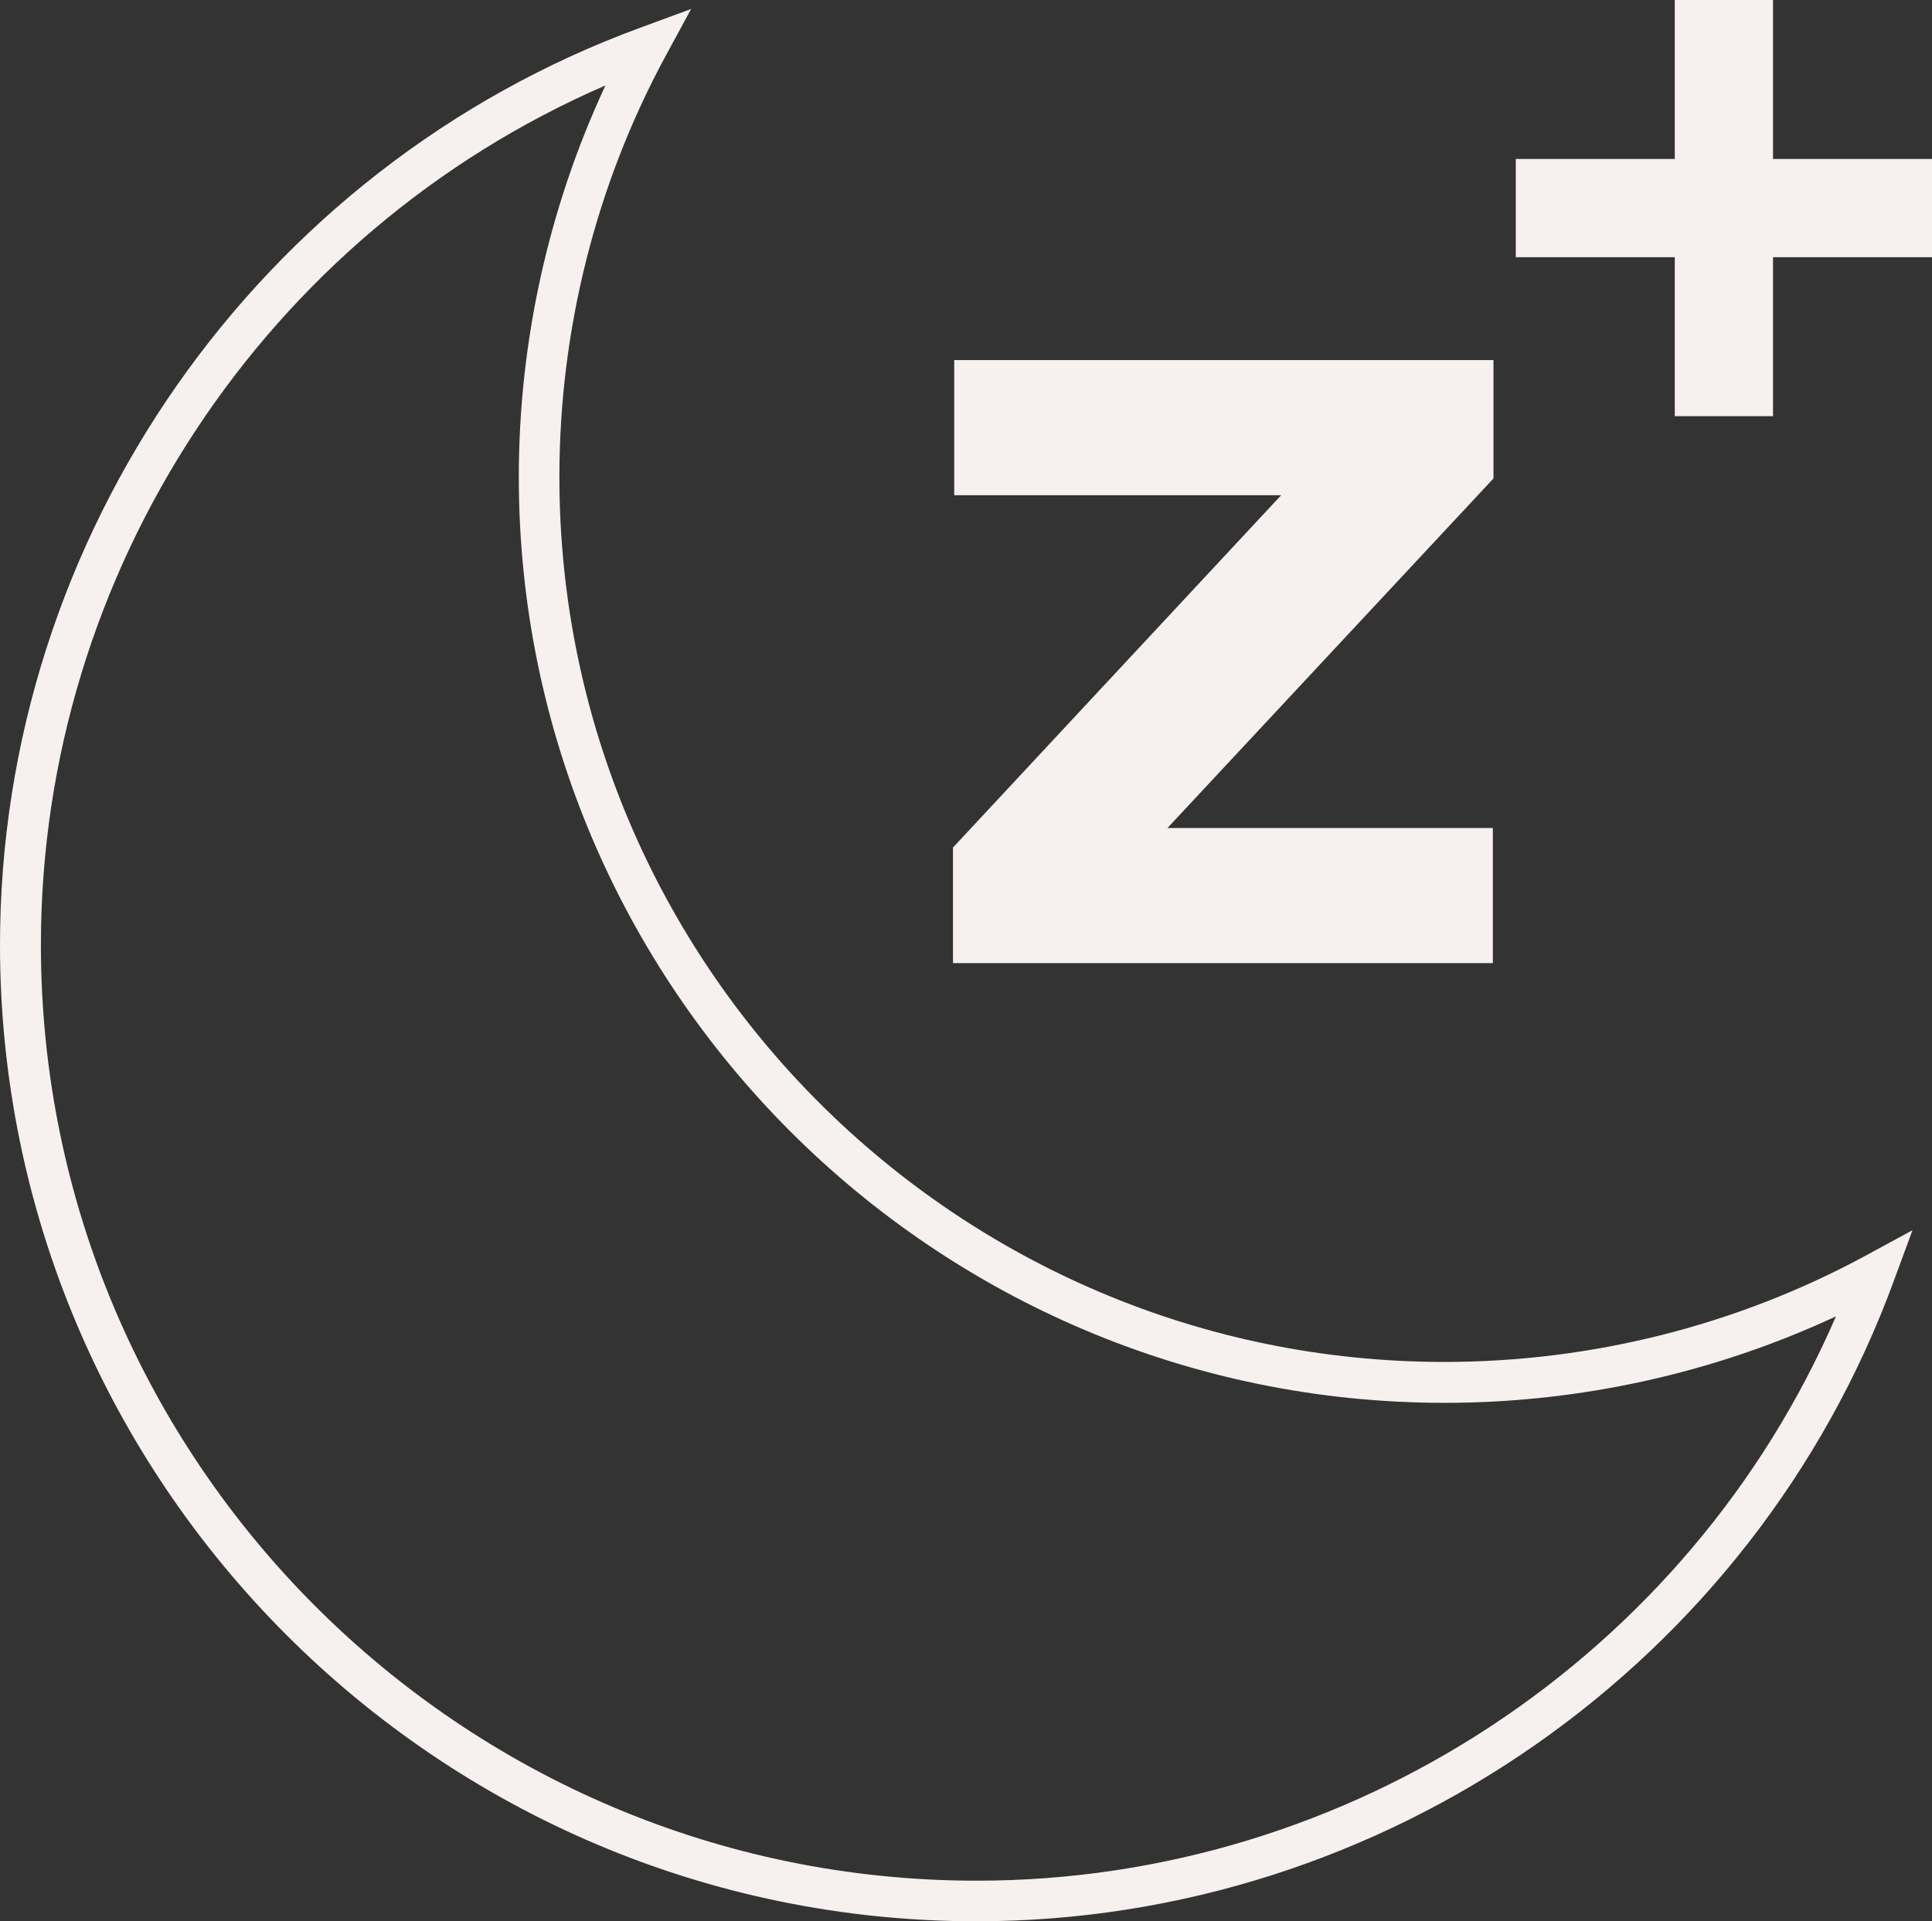
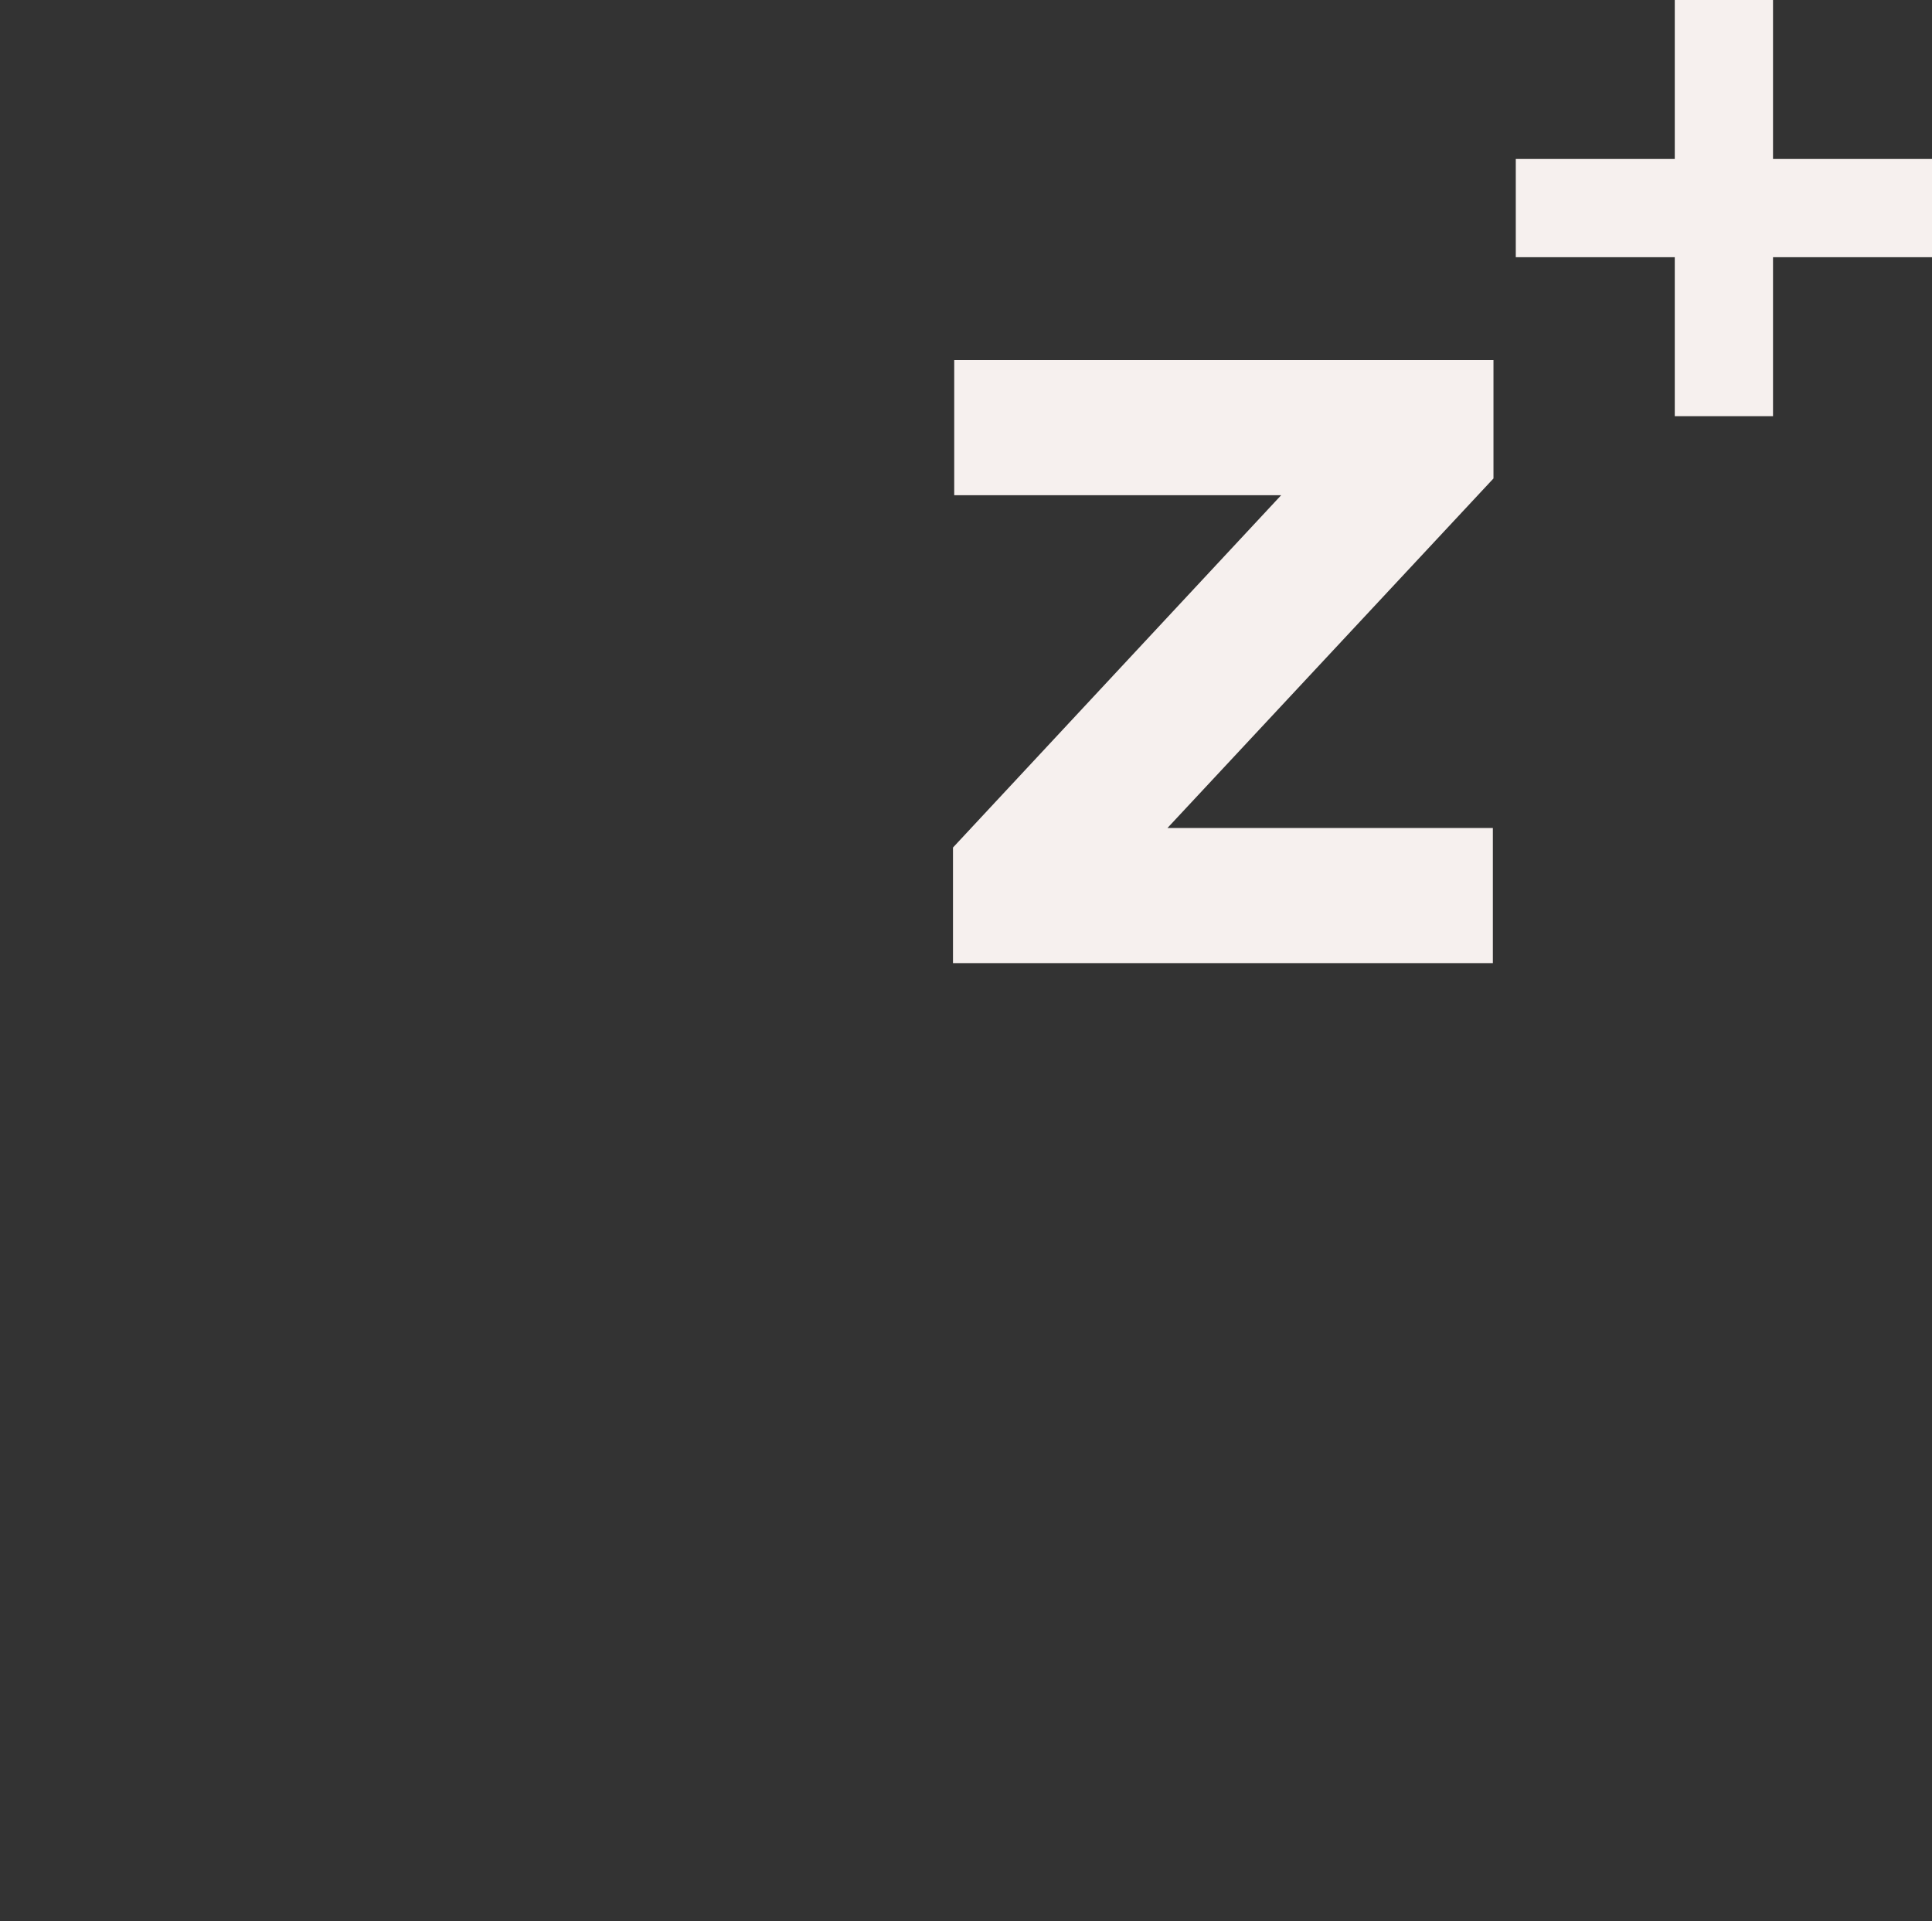
<svg xmlns="http://www.w3.org/2000/svg" id="Calque_1" data-name="Calque 1" viewBox="0 0 62.34 62">
  <rect x="0" y="0" width="62.34" height="62" fill="#333333" stroke="none" />
  <defs>
    <style>
      .cls-1 {
        fill: #F6F0EE;
        fill-rule: evenodd;
      }
        </style>
  </defs>
  <polygon class="cls-1" points="30.75 27.35 41.34 15.98 30.79 15.98 30.79 11.62 48.19 11.62 48.19 15.44 37.67 26.72 48.17 26.72 48.17 31.08 30.75 31.08 30.75 27.35" />
-   <path class="cls-1" d="m31.51,62C14.14,62,0,47.86,0,30.49,0,17.31,8.31,5.42,20.67.89l1.63-.6-.83,1.53c-2.24,4.14-3.42,8.83-3.42,13.57,0,15.75,12.81,28.56,28.56,28.56,4.74,0,9.43-1.18,13.57-3.42l1.53-.83-.6,1.63c-4.53,12.36-16.43,20.67-29.6,20.67M19.53,2.76C8.57,7.51,1.32,18.44,1.32,30.49c0,16.65,13.55,30.2,30.2,30.2,12.05,0,22.98-7.25,27.72-18.21-3.93,1.83-8.26,2.79-12.62,2.79-16.48,0-29.88-13.4-29.88-29.88,0-4.36.96-8.69,2.79-12.62" />
  <polygon class="cls-1" points="57.21 0 54.04 0 54.04 5.13 48.91 5.13 48.91 8.3 54.04 8.3 54.04 13.43 57.21 13.43 57.21 8.3 62.34 8.3 62.34 5.13 57.21 5.13 57.21 0" />
</svg>